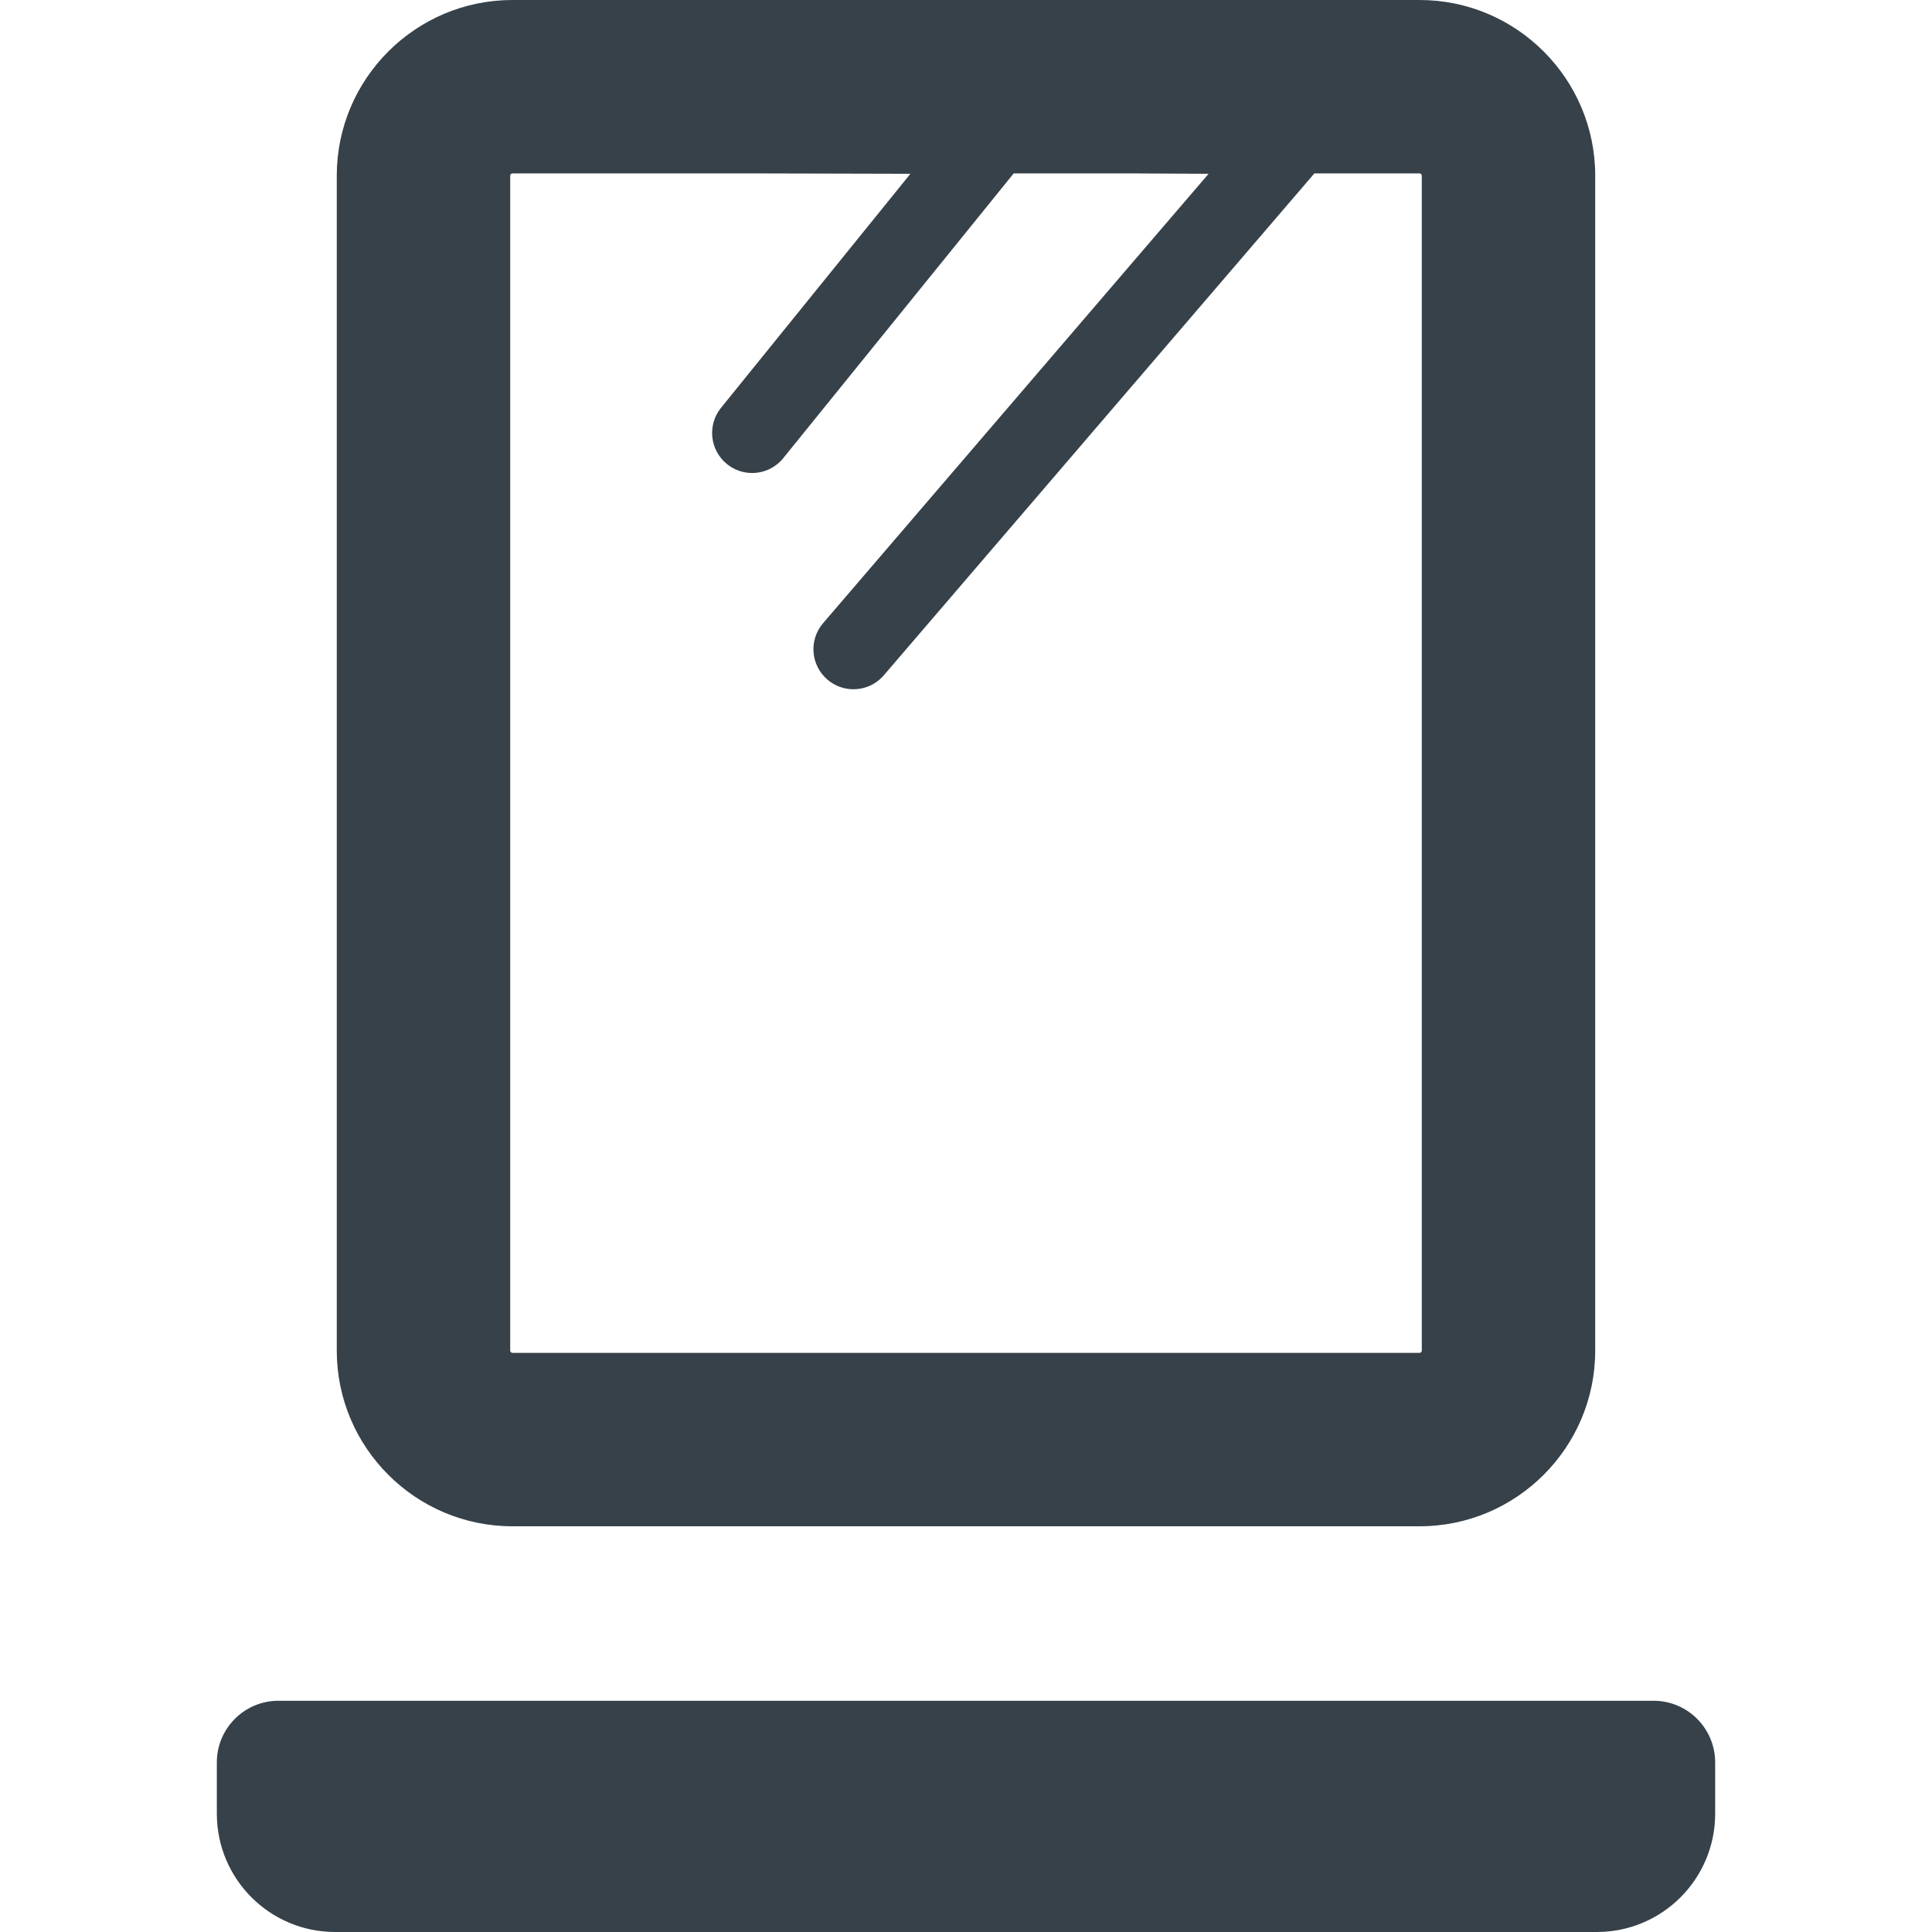
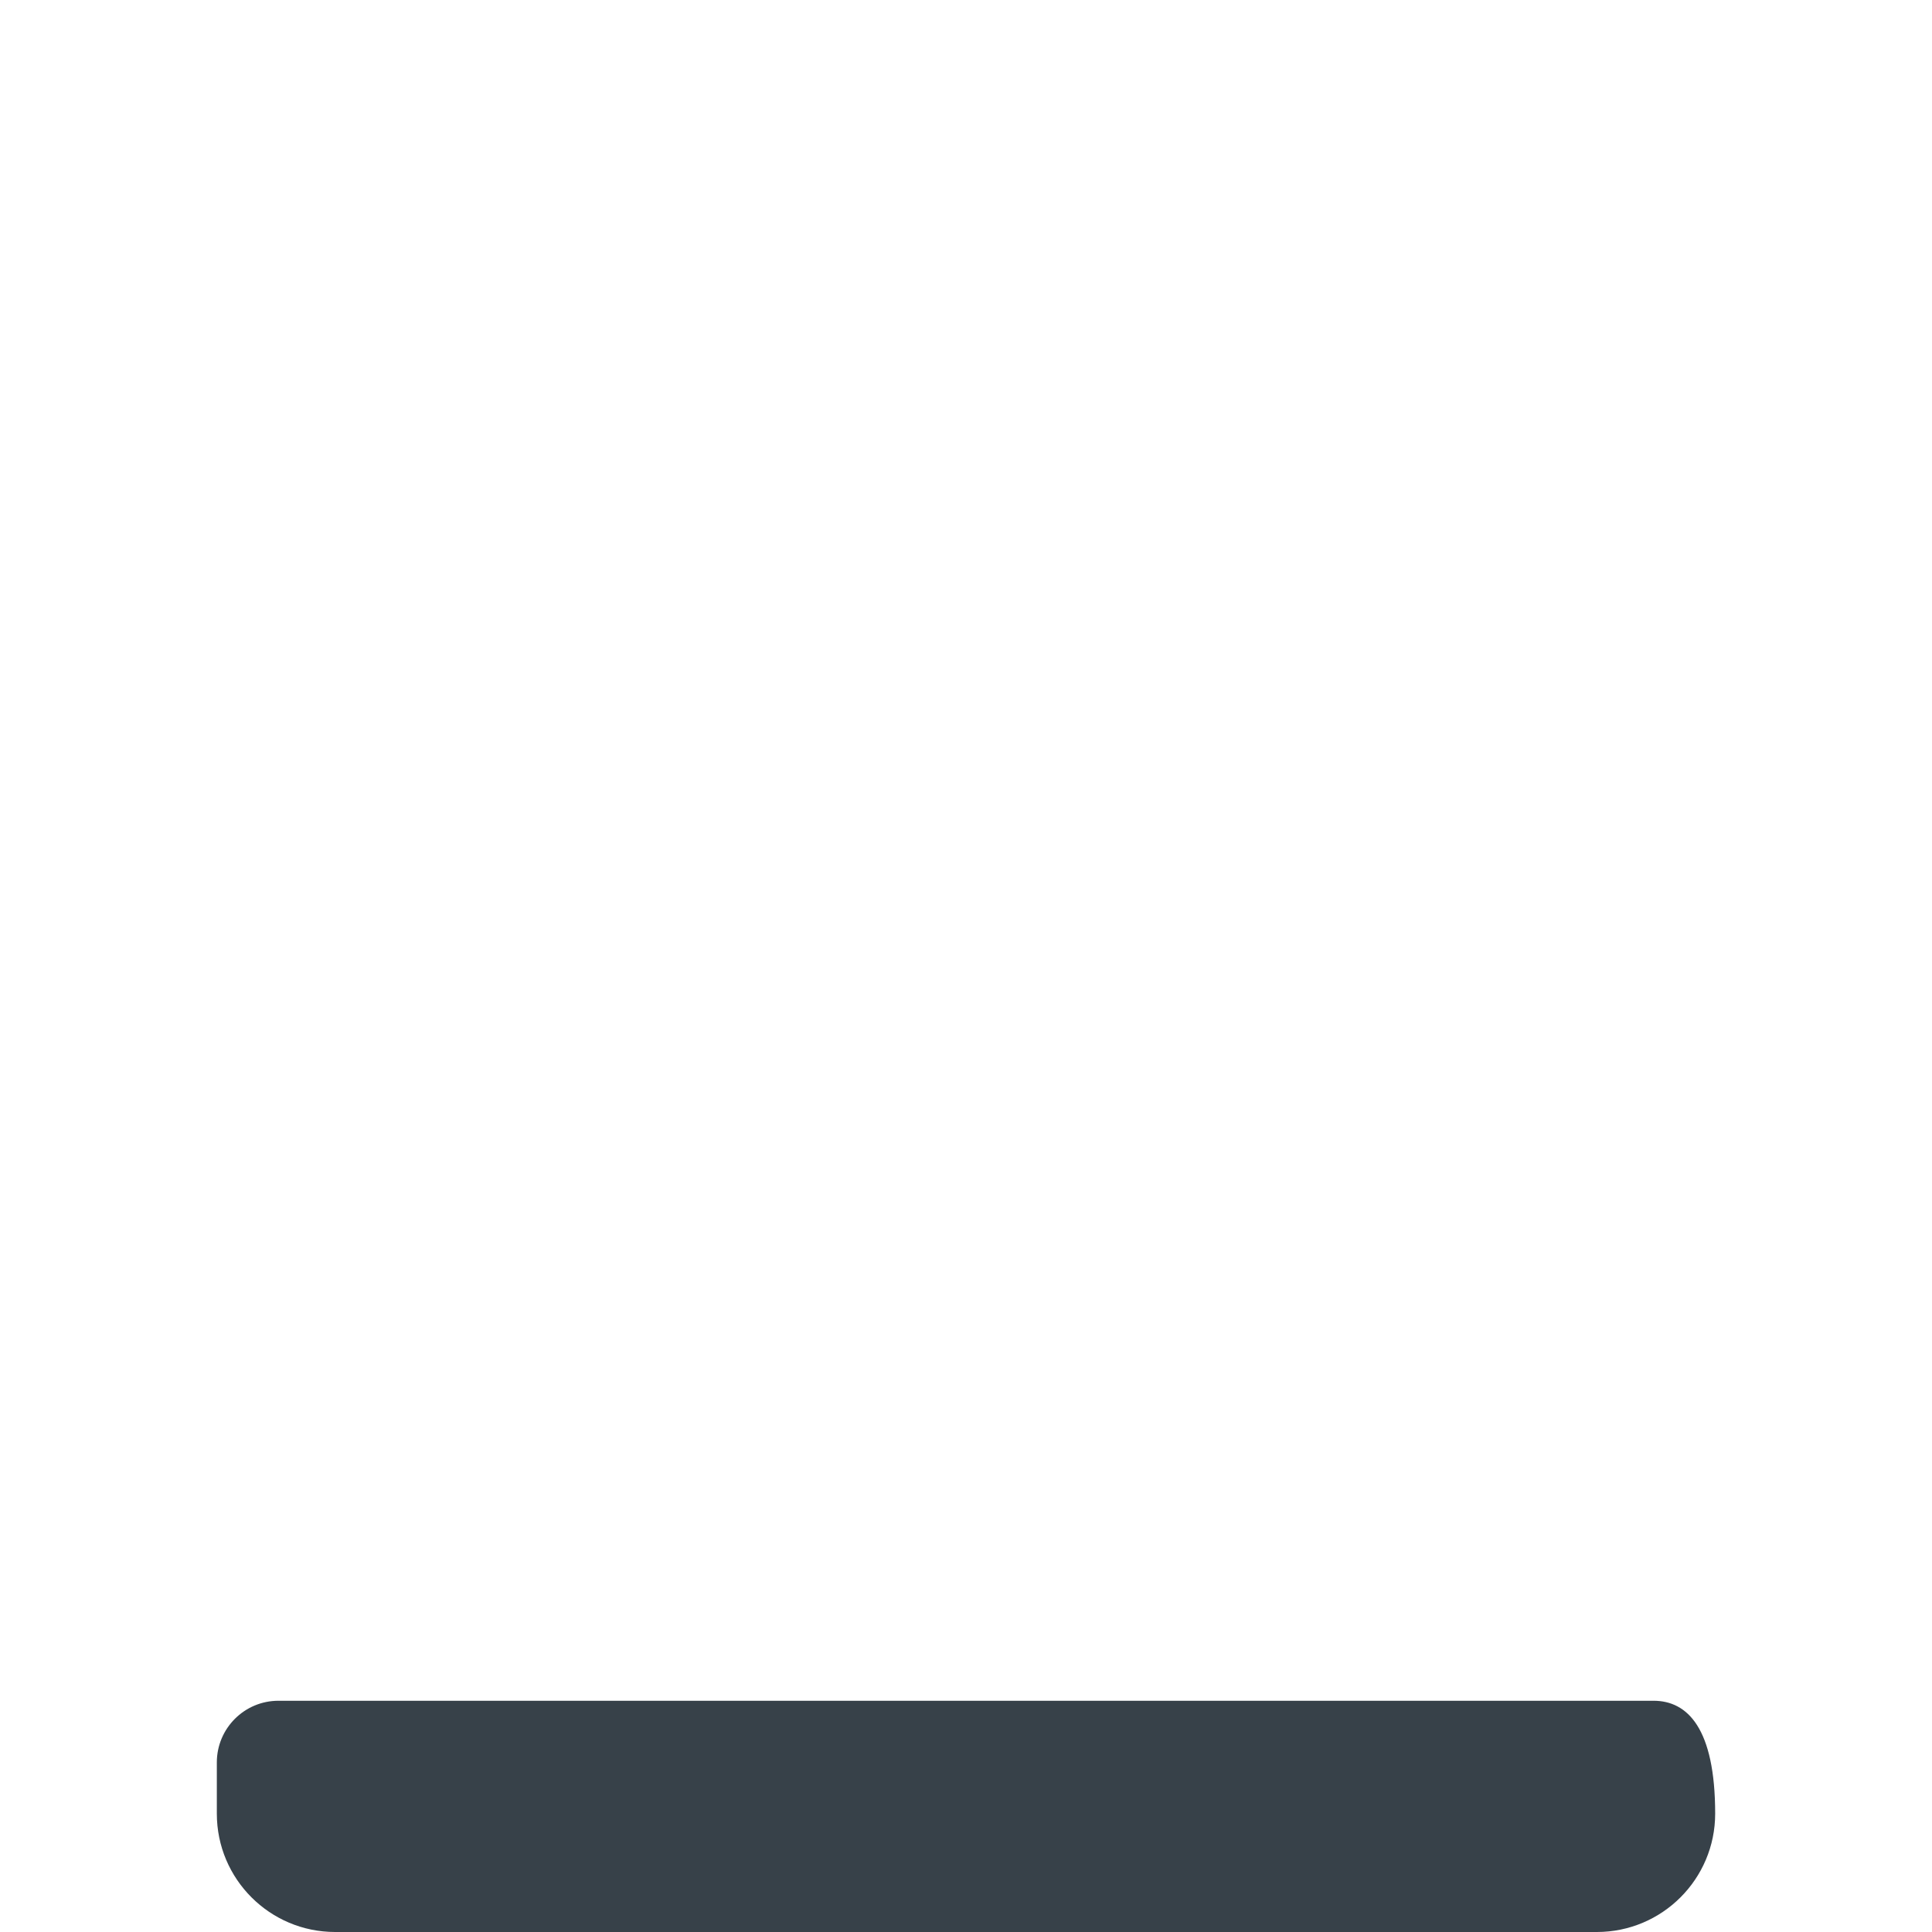
<svg xmlns="http://www.w3.org/2000/svg" version="1.1" id="_x31_0" x="0px" y="0px" viewBox="0 0 512 512" style="enable-background:new 0 0 512 512;" xml:space="preserve">
  <style type="text/css">
	.st0{fill:#374149;}
</style>
  <g>
-     <path class="st0" d="M438.201,450.718H73.799c-9.023,0-16.336,7.317-16.336,16.34v13.582c0,17.32,14.039,31.359,31.359,31.359   h334.356c17.32,0,31.359-14.039,31.359-31.359v-13.582C454.537,458.035,447.22,450.718,438.201,450.718z" />
-     <path class="st0" d="M135.799,404.481h240.402c25.668,0,46.546-20.879,46.546-46.547V46.55c0-25.667-20.878-46.55-46.546-46.55   H135.799c-25.668,0-46.551,20.883-46.551,46.55v311.383C89.248,383.602,110.131,404.481,135.799,404.481z M241.268,46.058   l-50.188,62.016c-3.687,4.55-2.98,11.23,1.574,14.914c1.961,1.59,4.321,2.363,6.664,2.363c3.09,0,6.157-1.347,8.25-3.934   l61.07-75.461h31.5l20.148,0.106l-102.16,119.086c-3.816,4.445-3.301,11.14,1.145,14.953c2,1.715,4.457,2.558,6.898,2.558   c2.988,0,5.957-1.258,8.054-3.703l114.098-133h27.879c0.324,0,0.59,0.266,0.59,0.594v311.383c0,0.324-0.266,0.59-0.59,0.59H135.799   c-0.328,0-0.59-0.266-0.59-0.59V46.55c0-0.328,0.262-0.594,0.59-0.594h64.668L241.268,46.058z" />
+     <path class="st0" d="M438.201,450.718H73.799c-9.023,0-16.336,7.317-16.336,16.34v13.582c0,17.32,14.039,31.359,31.359,31.359   h334.356c17.32,0,31.359-14.039,31.359-31.359C454.537,458.035,447.22,450.718,438.201,450.718z" />
  </g>
</svg>